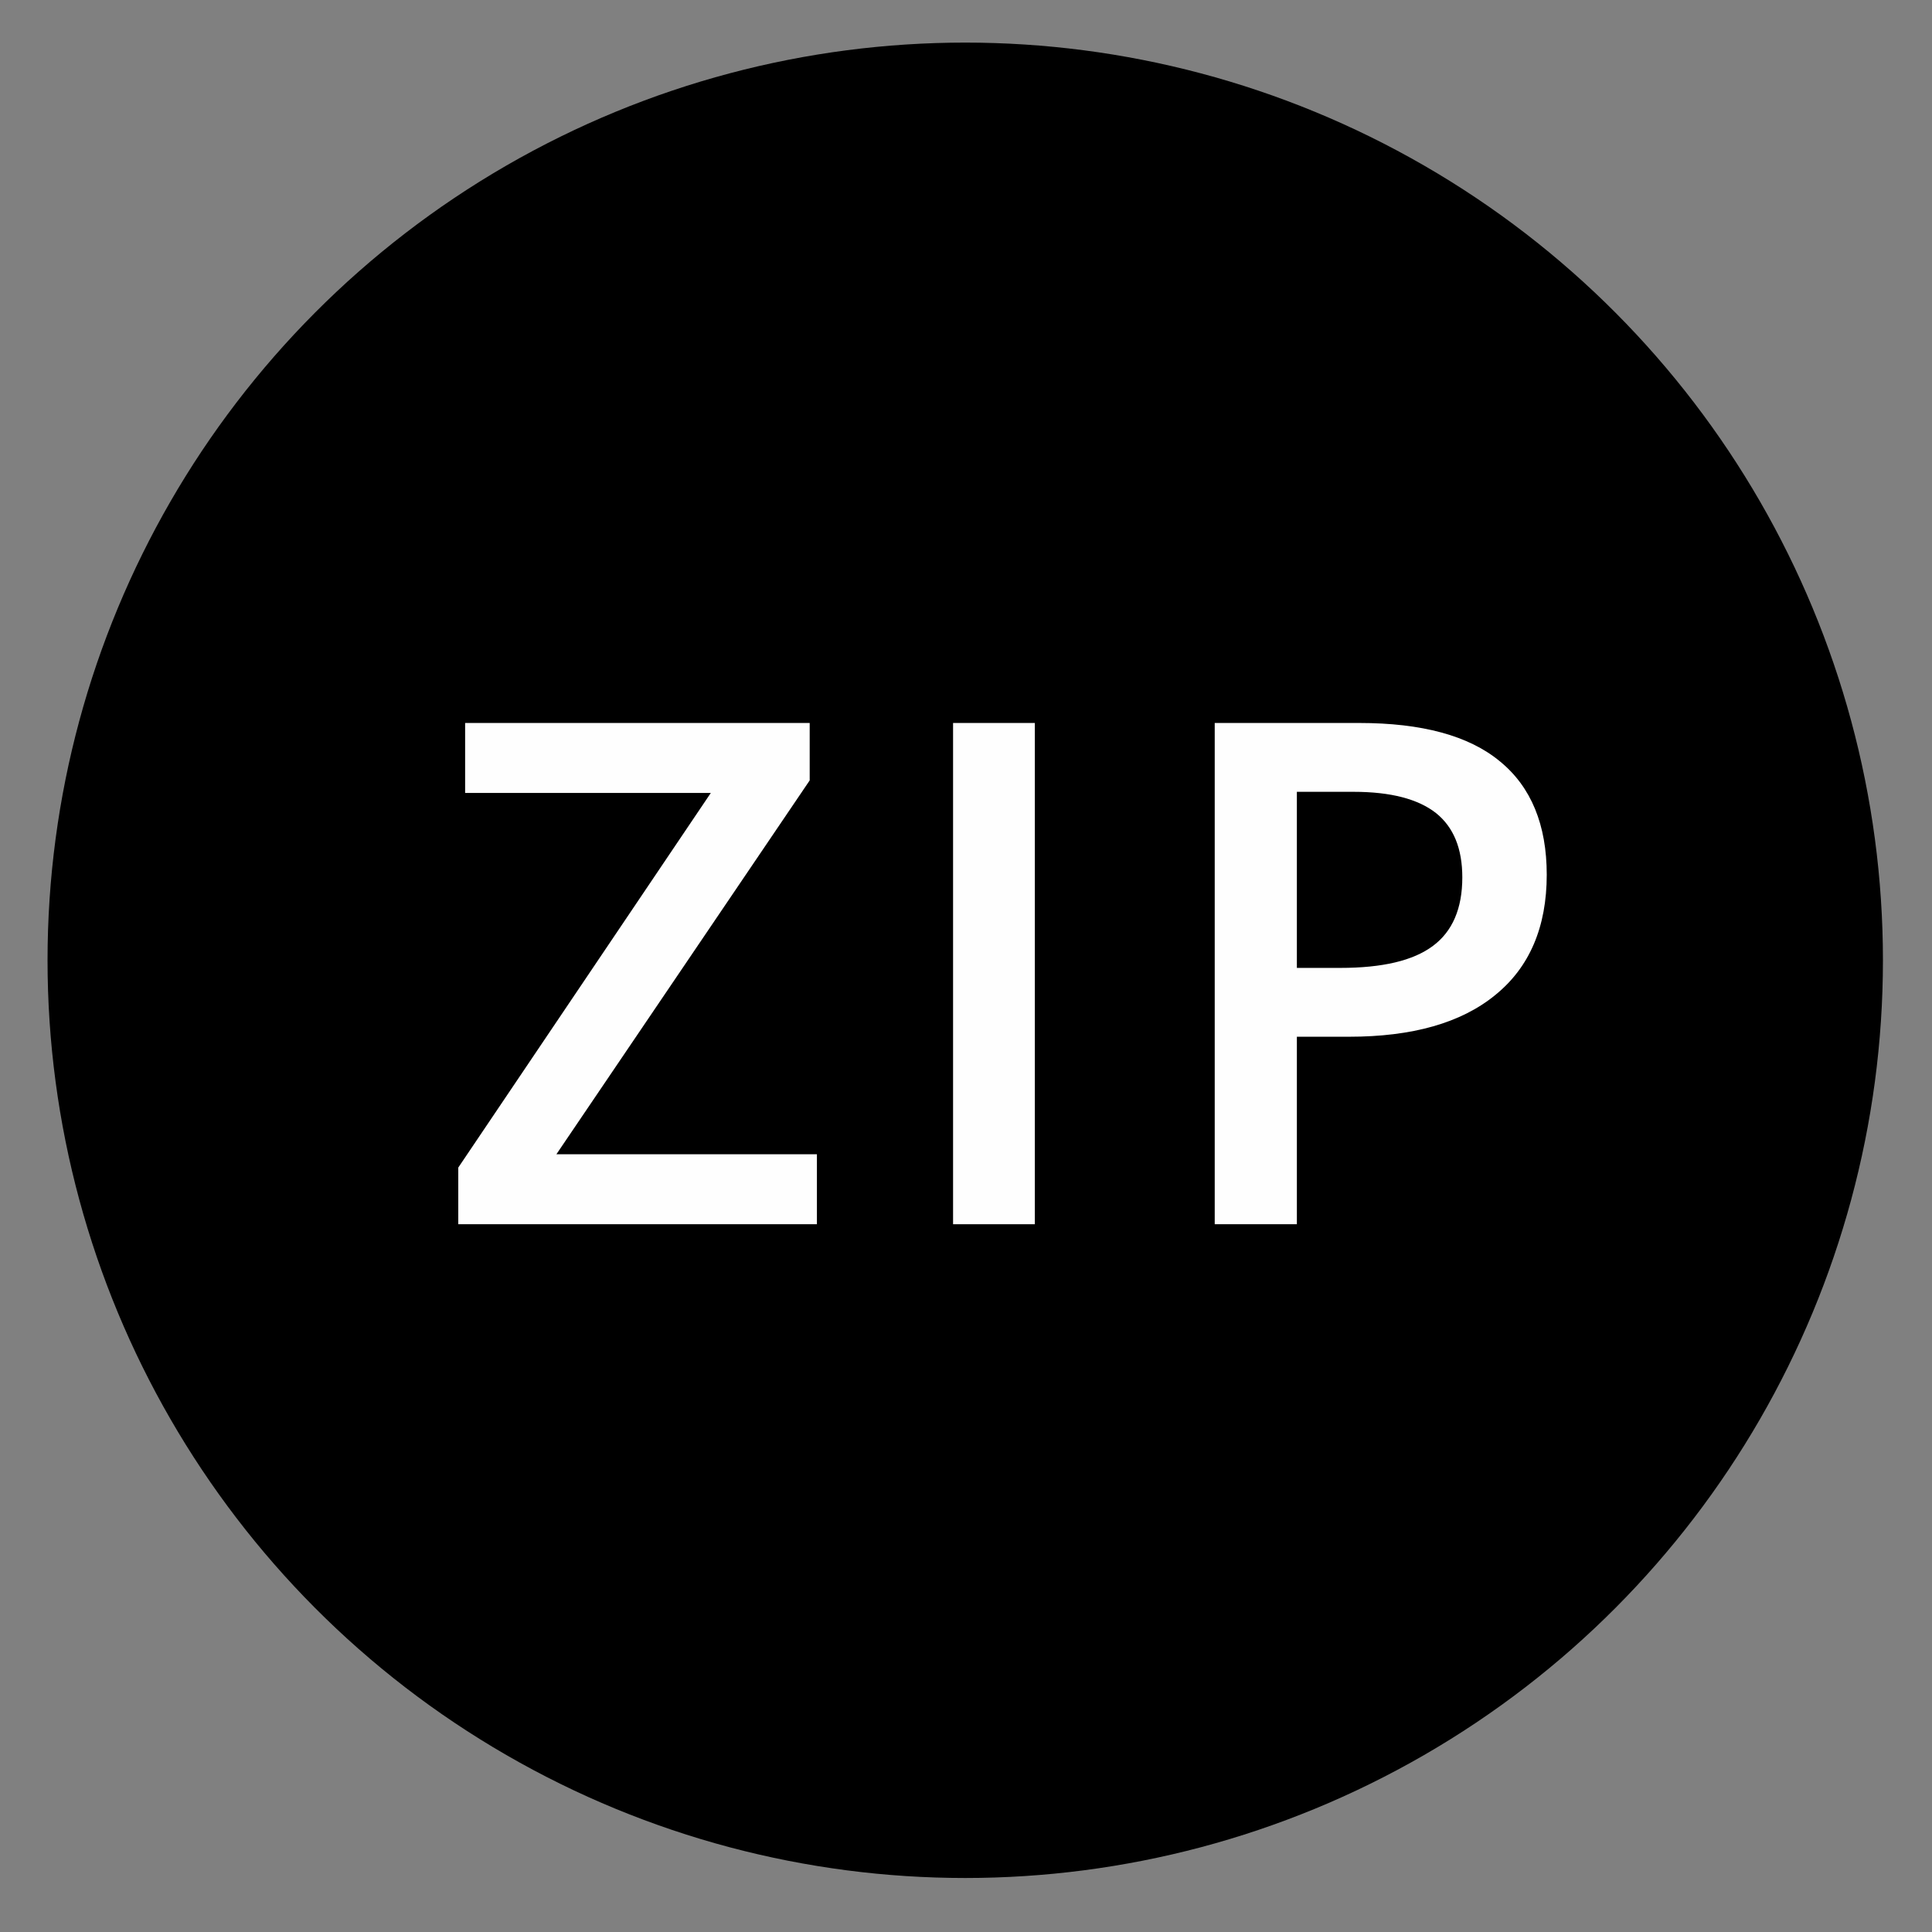
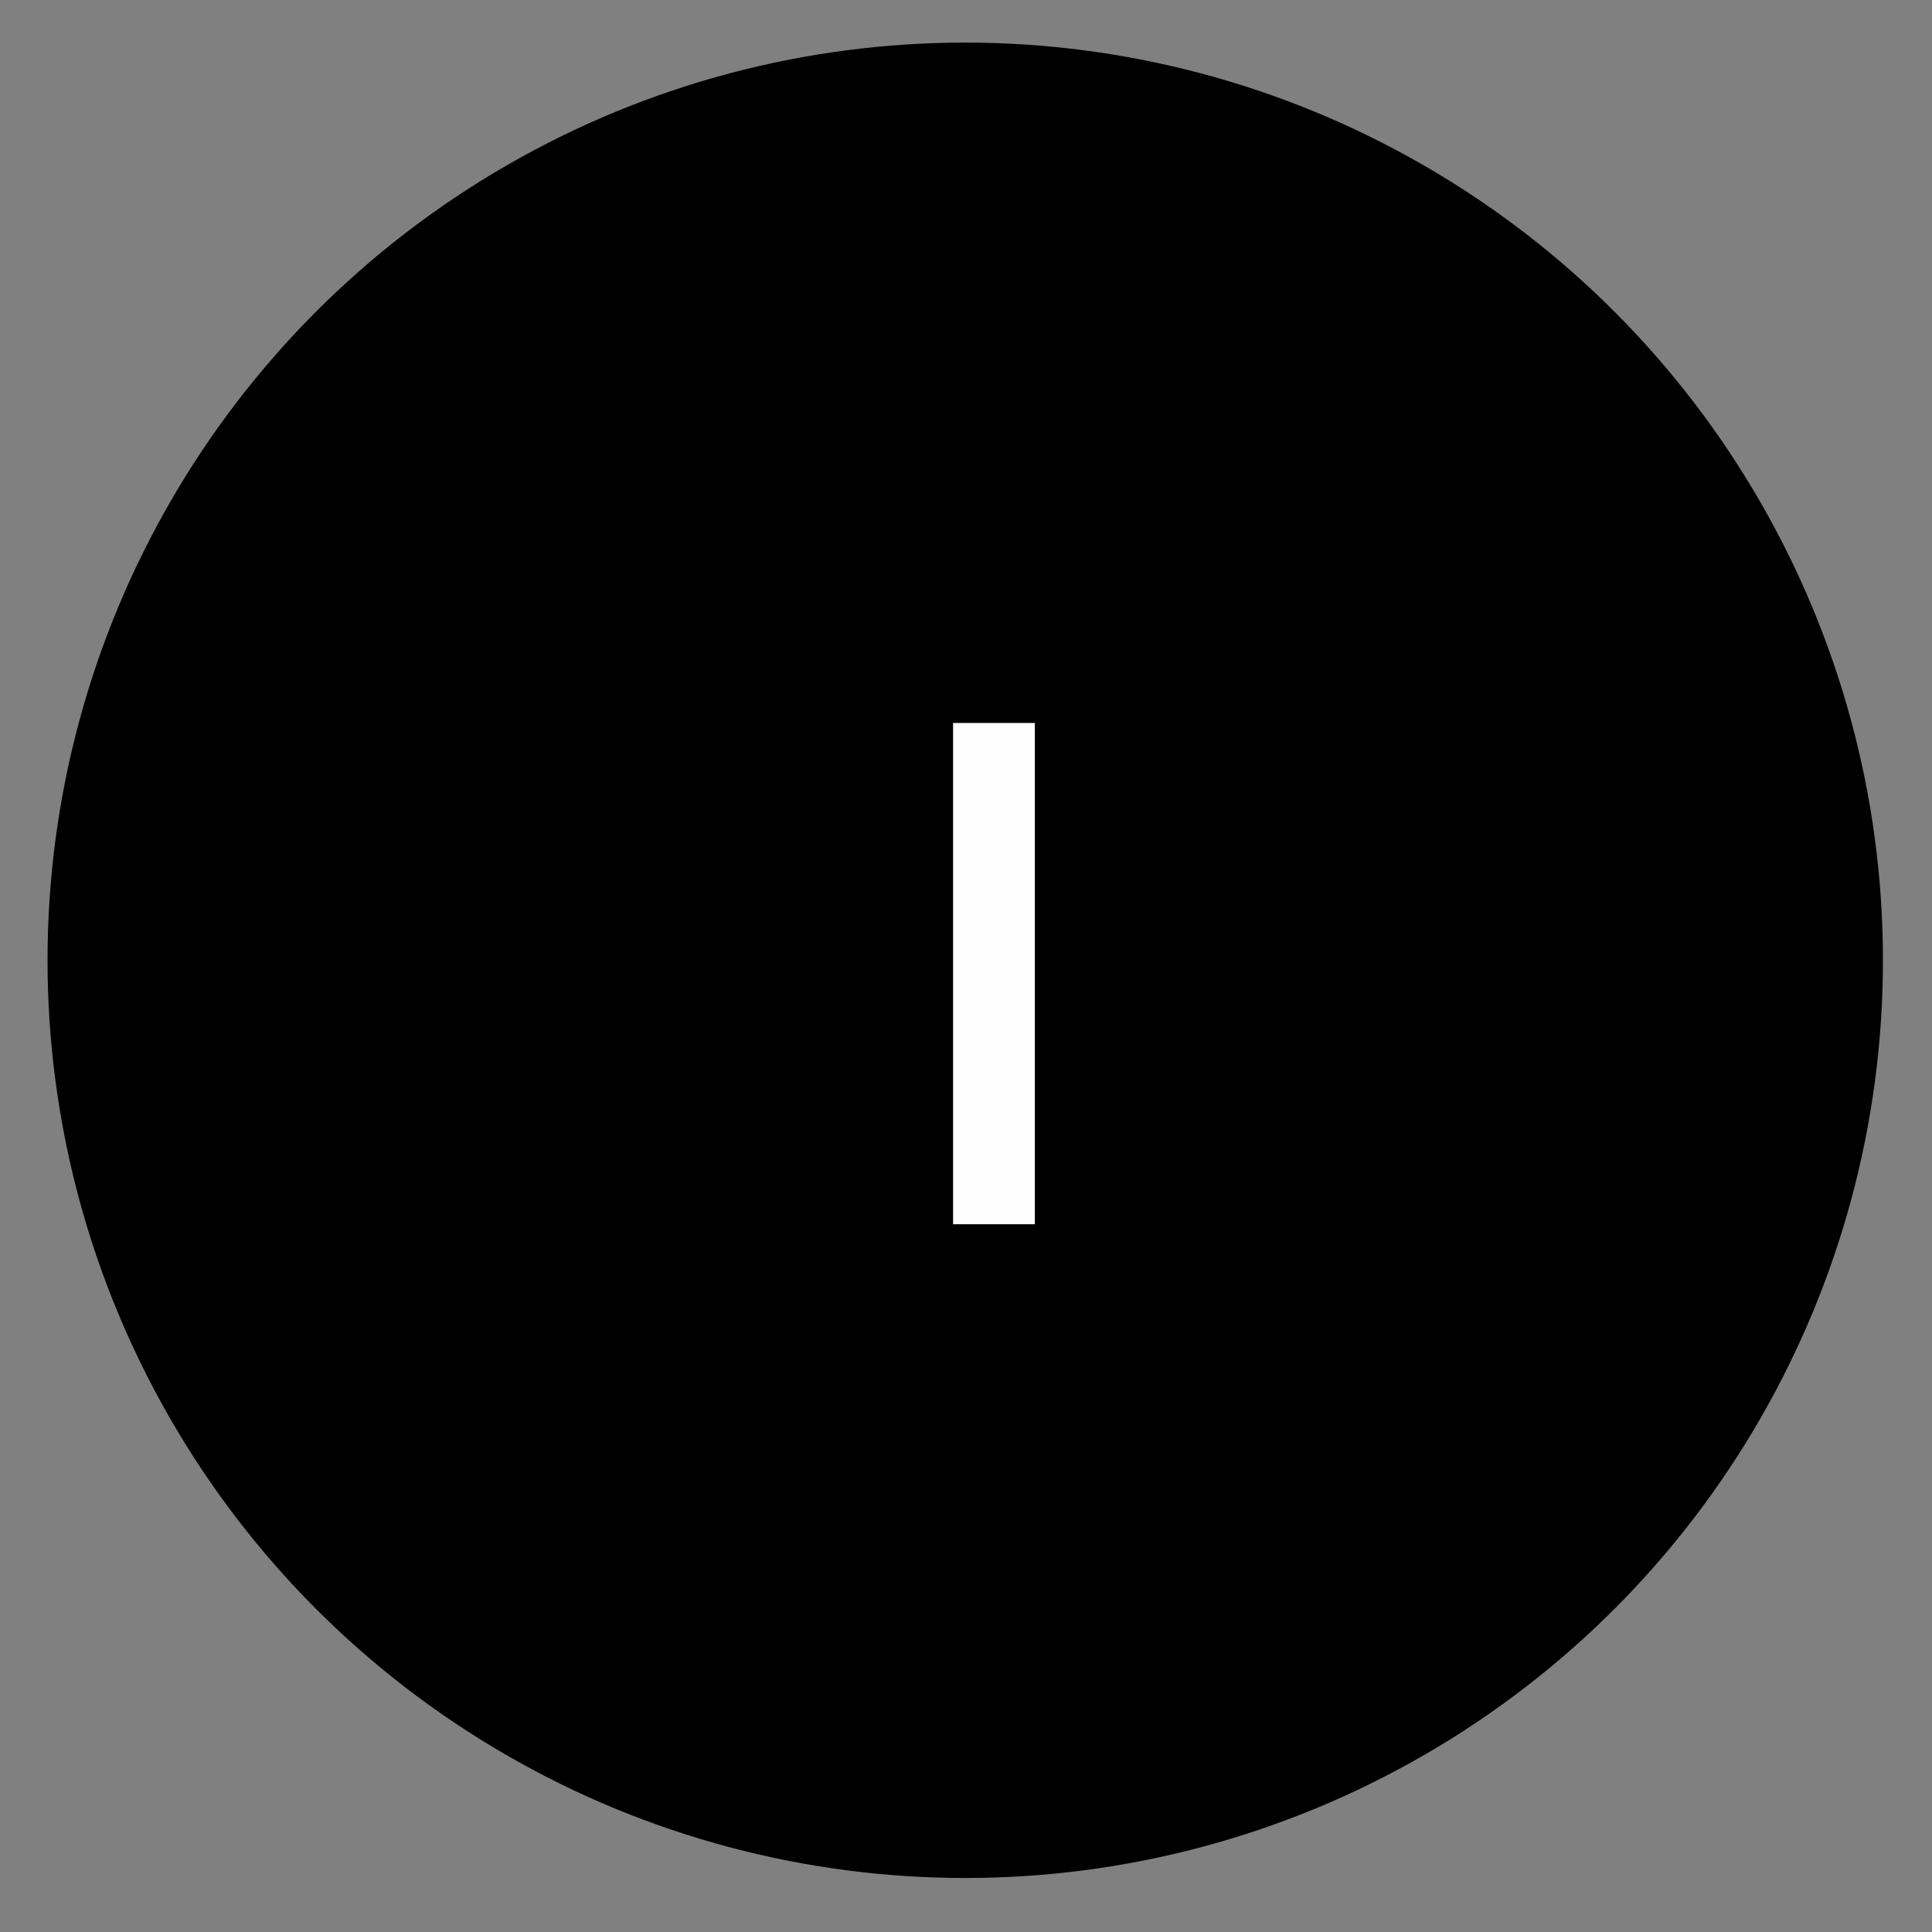
<svg xmlns="http://www.w3.org/2000/svg" xml:space="preserve" width="50.8mm" height="50.8mm" version="1.1" style="shape-rendering:geometricPrecision; text-rendering:geometricPrecision; image-rendering:optimizeQuality; fill-rule:evenodd; clip-rule:evenodd" viewBox="0 0 5080 5080" enable-background="new 0 0 100 100">
  <rect x="0" y="0" width="5080" height="5080" fill="#808080" stroke="none" />
  <defs>
    <style type="text/css">
   
    .fil0 {fill:black}
    .fil1 {fill:#FEFEFE;fill-rule:nonzero}
   
  </style>
  </defs>
  <g id="Camada_x0020_1">
    <circle class="fil0" cx="2538" cy="2525" r="2413" />
-     <polygon class="fil1" points="2148,3219 1205,3219 1205,3070 1869,2085 1223,2085 1223,1901 2129,1901 2129,2052 1463,3035 2148,3035 " />
    <polygon id="1" class="fil1" points="2506,3219 2506,1901 2721,1901 2721,3219 " />
-     <path id="2" class="fil1" d="M4067 2300c0,137 -45,243 -135,316 -90,74 -219,110 -385,110l-137 0 0 493 -216 0 0 -1318 380 0c164,0 288,33 370,101 82,67 123,167 123,298zm-657 245l114 0c111,0 192,-19 244,-58 51,-38 77,-98 77,-180 0,-76 -23,-132 -69,-169 -47,-37 -119,-56 -217,-56l-149 0 0 463z" />
  </g>
</svg>